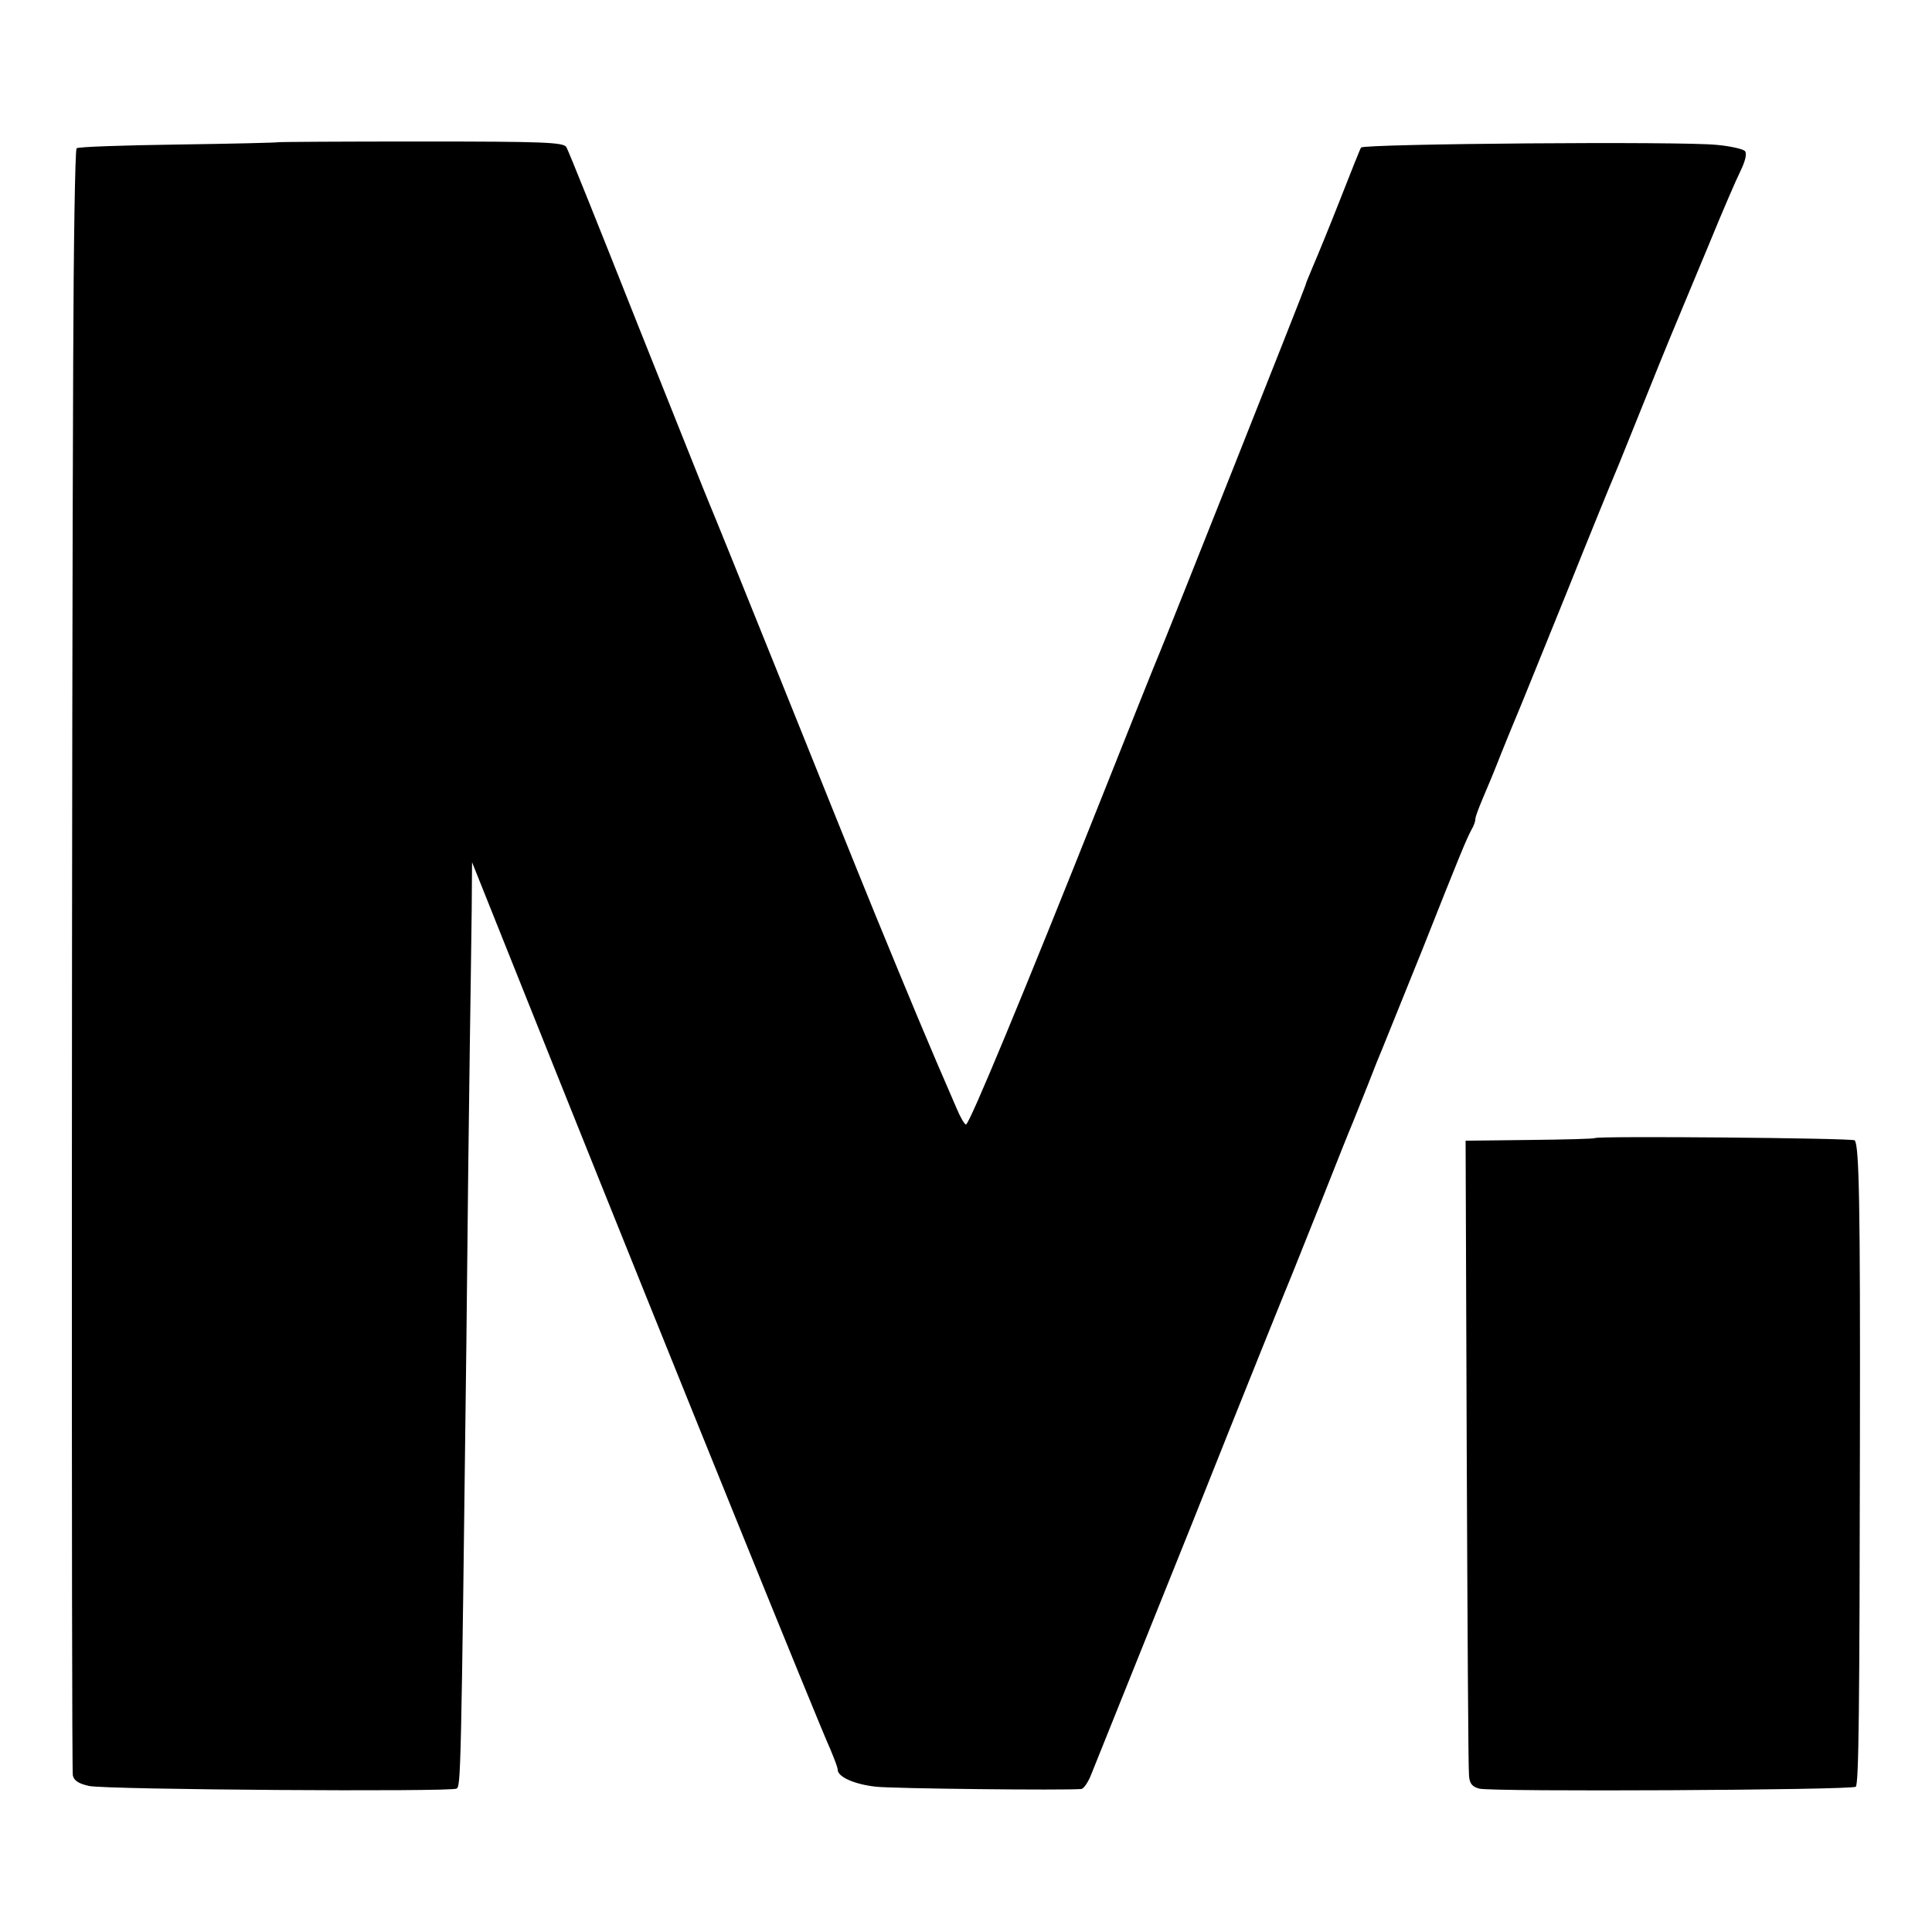
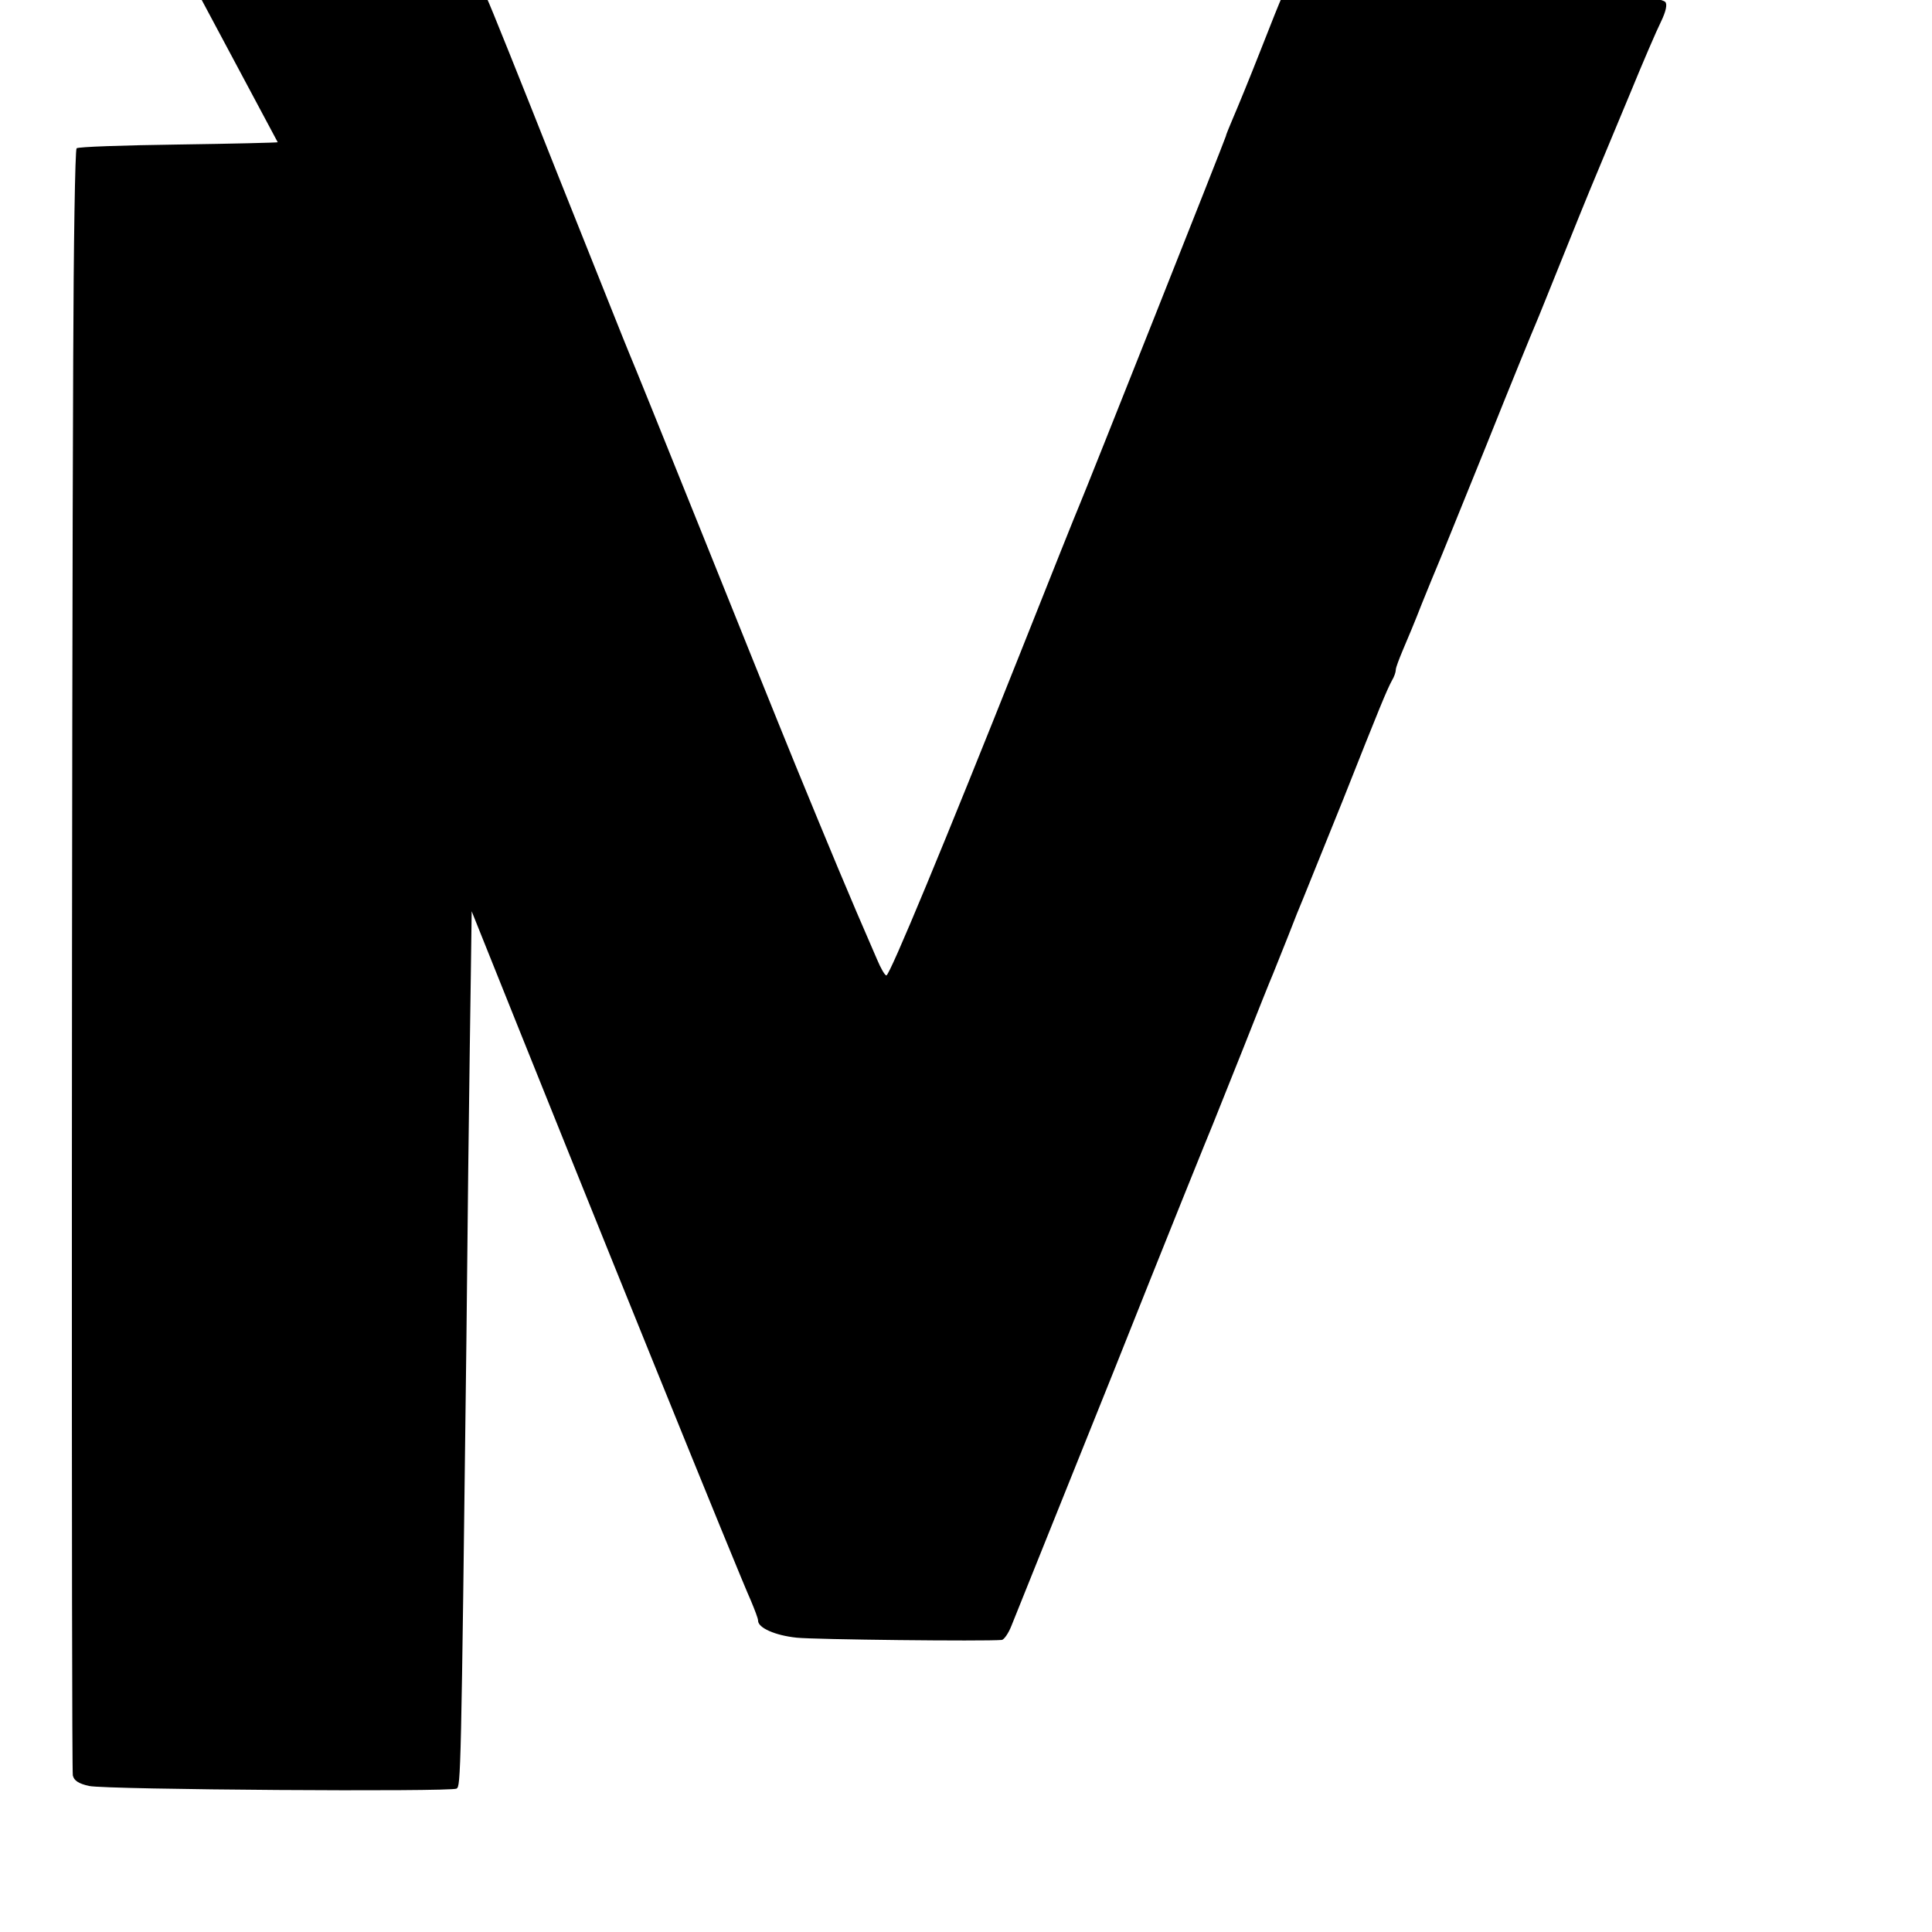
<svg xmlns="http://www.w3.org/2000/svg" version="1.0" width="512pt" height="512pt" viewBox="0 0 512 512" preserveAspectRatio="xMidYMid meet">
  <g transform="translate(0,512) scale(0.1,-0.1)" fill="#000000" stroke="none">
-     <path d="M736 4743 c-1 -1 -120 -4 -264 -6 -144 -2 -265 -6 -269 -10 -4 -4 -8 -256 -9 -560 -4 -897 -5 -3730 -1 -3752 3 -14 16 -22 43 -28 47 -10 959 -16 974 -7 11 7 12 23 26 1185 3 303 7 654 9 780 2 127 4 289 5 360 l1 130 210 -525 c340 -849 709 -1759 740 -1827 10 -24 19 -47 19 -53 0 -19 45 -39 102 -45 45 -5 497 -10 544 -6 6 1 18 18 26 39 8 20 129 321 268 667 138 347 258 644 265 660 7 17 43 107 80 200 37 94 73 184 80 200 7 17 25 62 40 100 15 39 33 84 40 100 7 17 54 134 105 260 99 250 116 291 130 317 6 10 10 22 10 28 0 6 9 29 19 53 10 23 33 78 50 122 18 44 36 89 41 100 5 11 63 155 130 320 66 165 125 309 130 320 5 11 43 106 85 210 42 105 83 204 90 220 7 17 41 98 75 180 34 83 71 169 83 193 13 27 17 46 11 52 -5 5 -39 13 -74 16 -91 10 -935 3 -943 -7 -2 -2 -27 -65 -56 -139 -29 -74 -62 -154 -72 -177 -10 -24 -19 -45 -19 -48 0 -4 -373 -943 -389 -980 -5 -11 -75 -186 -156 -390 -199 -500 -346 -855 -355 -855 -4 0 -15 19 -25 43 -78 179 -125 293 -215 512 -45 110 -160 396 -256 635 -96 239 -179 444 -184 455 -5 11 -90 225 -190 475 -99 250 -184 462 -189 470 -7 13 -61 15 -385 15 -208 0 -379 -1 -380 -2z" />
-     <path d="M4227 2104 c-2 -2 -79 -4 -173 -5 l-170 -2 3 -826 c2 -454 4 -839 6 -855 1 -22 8 -31 27 -36 31 -9 989 -4 998 5 8 8 10 203 11 930 1 613 -2 771 -14 783 -6 6 -682 12 -688 6z" />
+     <path d="M736 4743 c-1 -1 -120 -4 -264 -6 -144 -2 -265 -6 -269 -10 -4 -4 -8 -256 -9 -560 -4 -897 -5 -3730 -1 -3752 3 -14 16 -22 43 -28 47 -10 959 -16 974 -7 11 7 12 23 26 1185 3 303 7 654 9 780 2 127 4 289 5 360 c340 -849 709 -1759 740 -1827 10 -24 19 -47 19 -53 0 -19 45 -39 102 -45 45 -5 497 -10 544 -6 6 1 18 18 26 39 8 20 129 321 268 667 138 347 258 644 265 660 7 17 43 107 80 200 37 94 73 184 80 200 7 17 25 62 40 100 15 39 33 84 40 100 7 17 54 134 105 260 99 250 116 291 130 317 6 10 10 22 10 28 0 6 9 29 19 53 10 23 33 78 50 122 18 44 36 89 41 100 5 11 63 155 130 320 66 165 125 309 130 320 5 11 43 106 85 210 42 105 83 204 90 220 7 17 41 98 75 180 34 83 71 169 83 193 13 27 17 46 11 52 -5 5 -39 13 -74 16 -91 10 -935 3 -943 -7 -2 -2 -27 -65 -56 -139 -29 -74 -62 -154 -72 -177 -10 -24 -19 -45 -19 -48 0 -4 -373 -943 -389 -980 -5 -11 -75 -186 -156 -390 -199 -500 -346 -855 -355 -855 -4 0 -15 19 -25 43 -78 179 -125 293 -215 512 -45 110 -160 396 -256 635 -96 239 -179 444 -184 455 -5 11 -90 225 -190 475 -99 250 -184 462 -189 470 -7 13 -61 15 -385 15 -208 0 -379 -1 -380 -2z" />
  </g>
</svg>